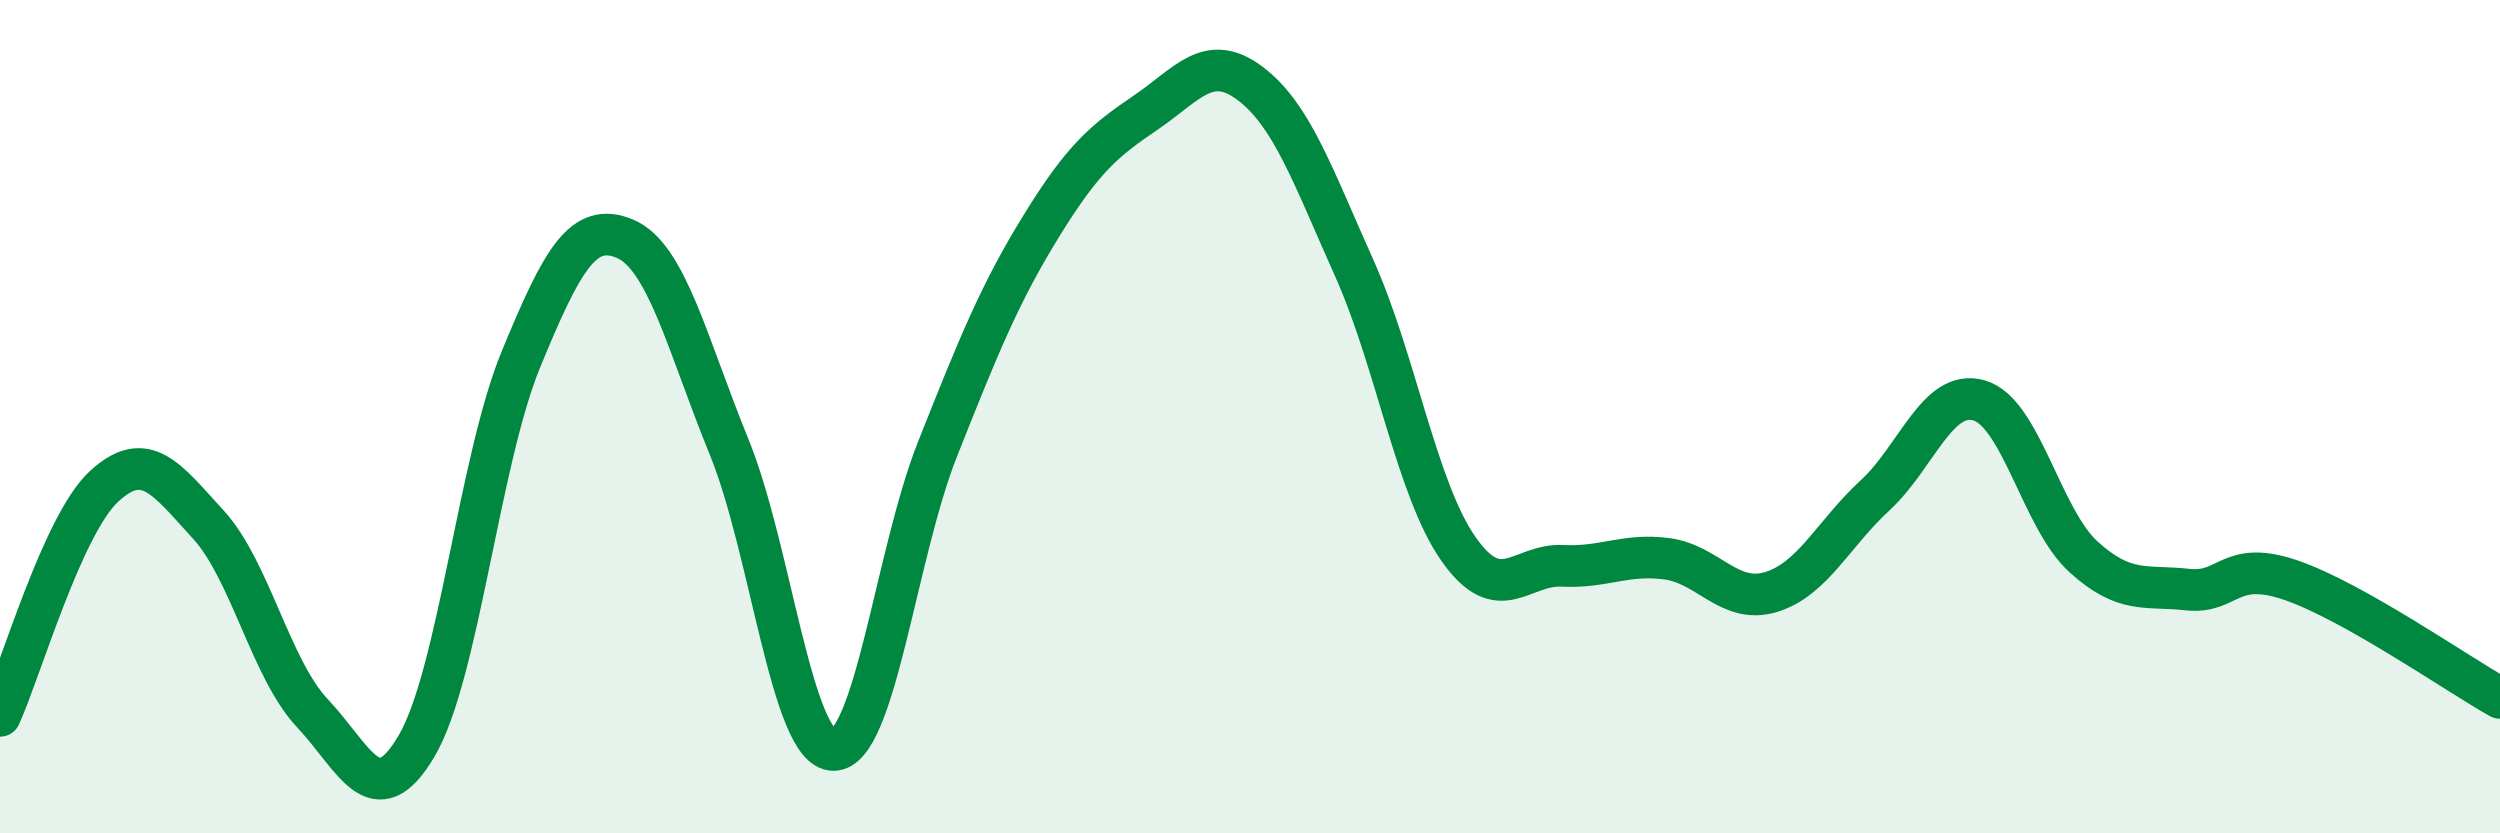
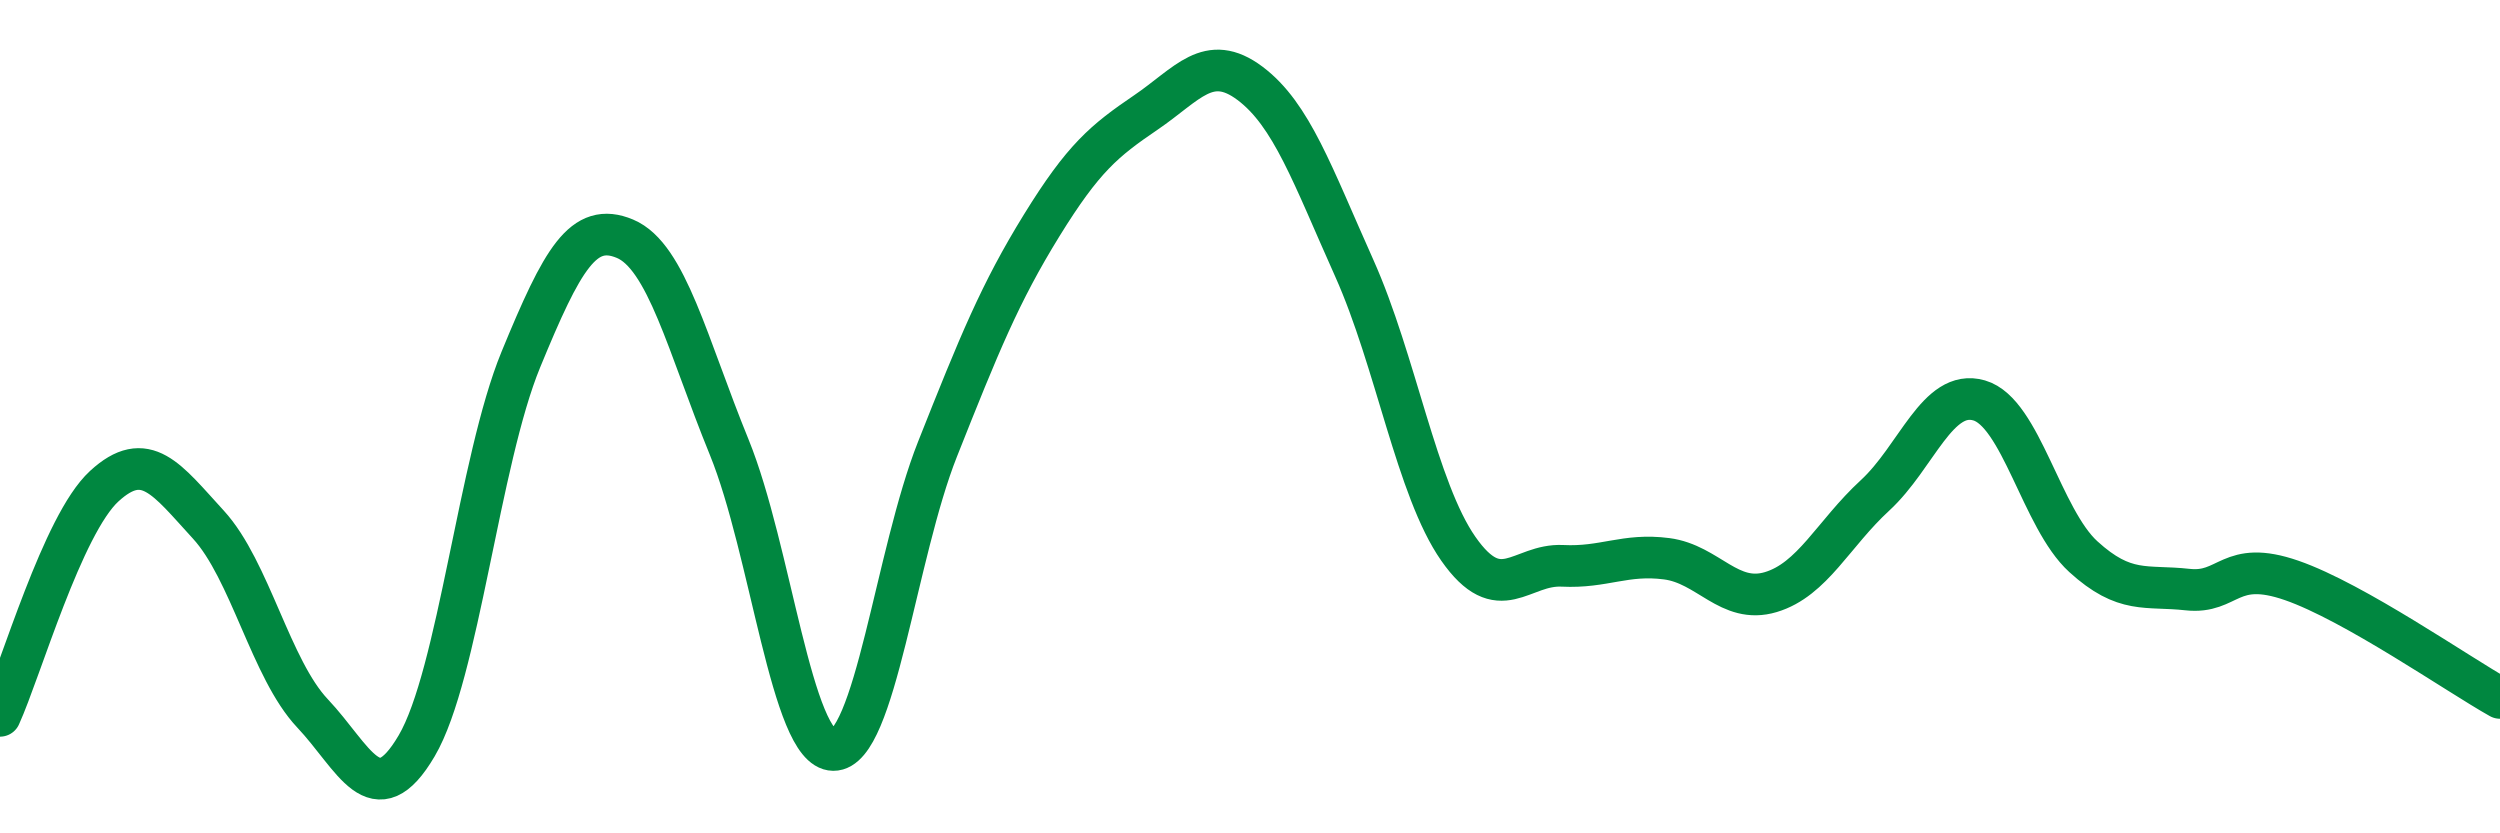
<svg xmlns="http://www.w3.org/2000/svg" width="60" height="20" viewBox="0 0 60 20">
-   <path d="M 0,17.18 C 0.5,16.08 1.5,12.59 2.5,11.67 C 3.5,10.75 4,11.5 5,12.59 C 6,13.68 6.5,16.06 7.5,17.12 C 8.5,18.18 9,19.6 10,17.9 C 11,16.2 11.5,11.06 12.5,8.63 C 13.5,6.2 14,5.31 15,5.73 C 16,6.15 16.5,8.28 17.5,10.73 C 18.5,13.18 19,17.99 20,18 C 21,18.01 21.5,13.3 22.5,10.78 C 23.5,8.26 24,7.03 25,5.41 C 26,3.79 26.5,3.38 27.5,2.7 C 28.5,2.02 29,1.25 30,2 C 31,2.75 31.5,4.2 32.5,6.43 C 33.5,8.66 34,11.74 35,13.17 C 36,14.6 36.5,13.53 37.5,13.58 C 38.5,13.63 39,13.28 40,13.41 C 41,13.54 41.5,14.51 42.5,14.21 C 43.5,13.91 44,12.81 45,11.89 C 46,10.97 46.5,9.32 47.5,9.61 C 48.5,9.9 49,12.45 50,13.36 C 51,14.27 51.5,14.04 52.5,14.15 C 53.5,14.26 53.5,13.41 55,13.93 C 56.5,14.45 59,16.19 60,16.75L60 20L0 20Z" fill="#008740" opacity="0.1" stroke-linecap="round" stroke-linejoin="round" />
  <path d="M 0,17.18 C 0.5,16.08 1.5,12.59 2.5,11.67 C 3.5,10.75 4,11.5 5,12.59 C 6,13.68 6.5,16.06 7.5,17.12 C 8.5,18.18 9,19.6 10,17.9 C 11,16.2 11.5,11.06 12.5,8.63 C 13.5,6.2 14,5.31 15,5.73 C 16,6.15 16.5,8.28 17.5,10.73 C 18.5,13.18 19,17.99 20,18 C 21,18.01 21.5,13.3 22.5,10.78 C 23.5,8.26 24,7.03 25,5.41 C 26,3.79 26.5,3.38 27.5,2.7 C 28.5,2.02 29,1.25 30,2 C 31,2.75 31.5,4.2 32.5,6.43 C 33.5,8.66 34,11.74 35,13.17 C 36,14.6 36.5,13.53 37.5,13.58 C 38.5,13.63 39,13.28 40,13.41 C 41,13.54 41.5,14.51 42.5,14.21 C 43.5,13.91 44,12.81 45,11.89 C 46,10.97 46.5,9.32 47.5,9.61 C 48.5,9.9 49,12.45 50,13.36 C 51,14.27 51.5,14.04 52.5,14.15 C 53.5,14.26 53.5,13.41 55,13.93 C 56.5,14.45 59,16.19 60,16.75" stroke="#008740" stroke-width="1" fill="none" stroke-linecap="round" stroke-linejoin="round" />
</svg>